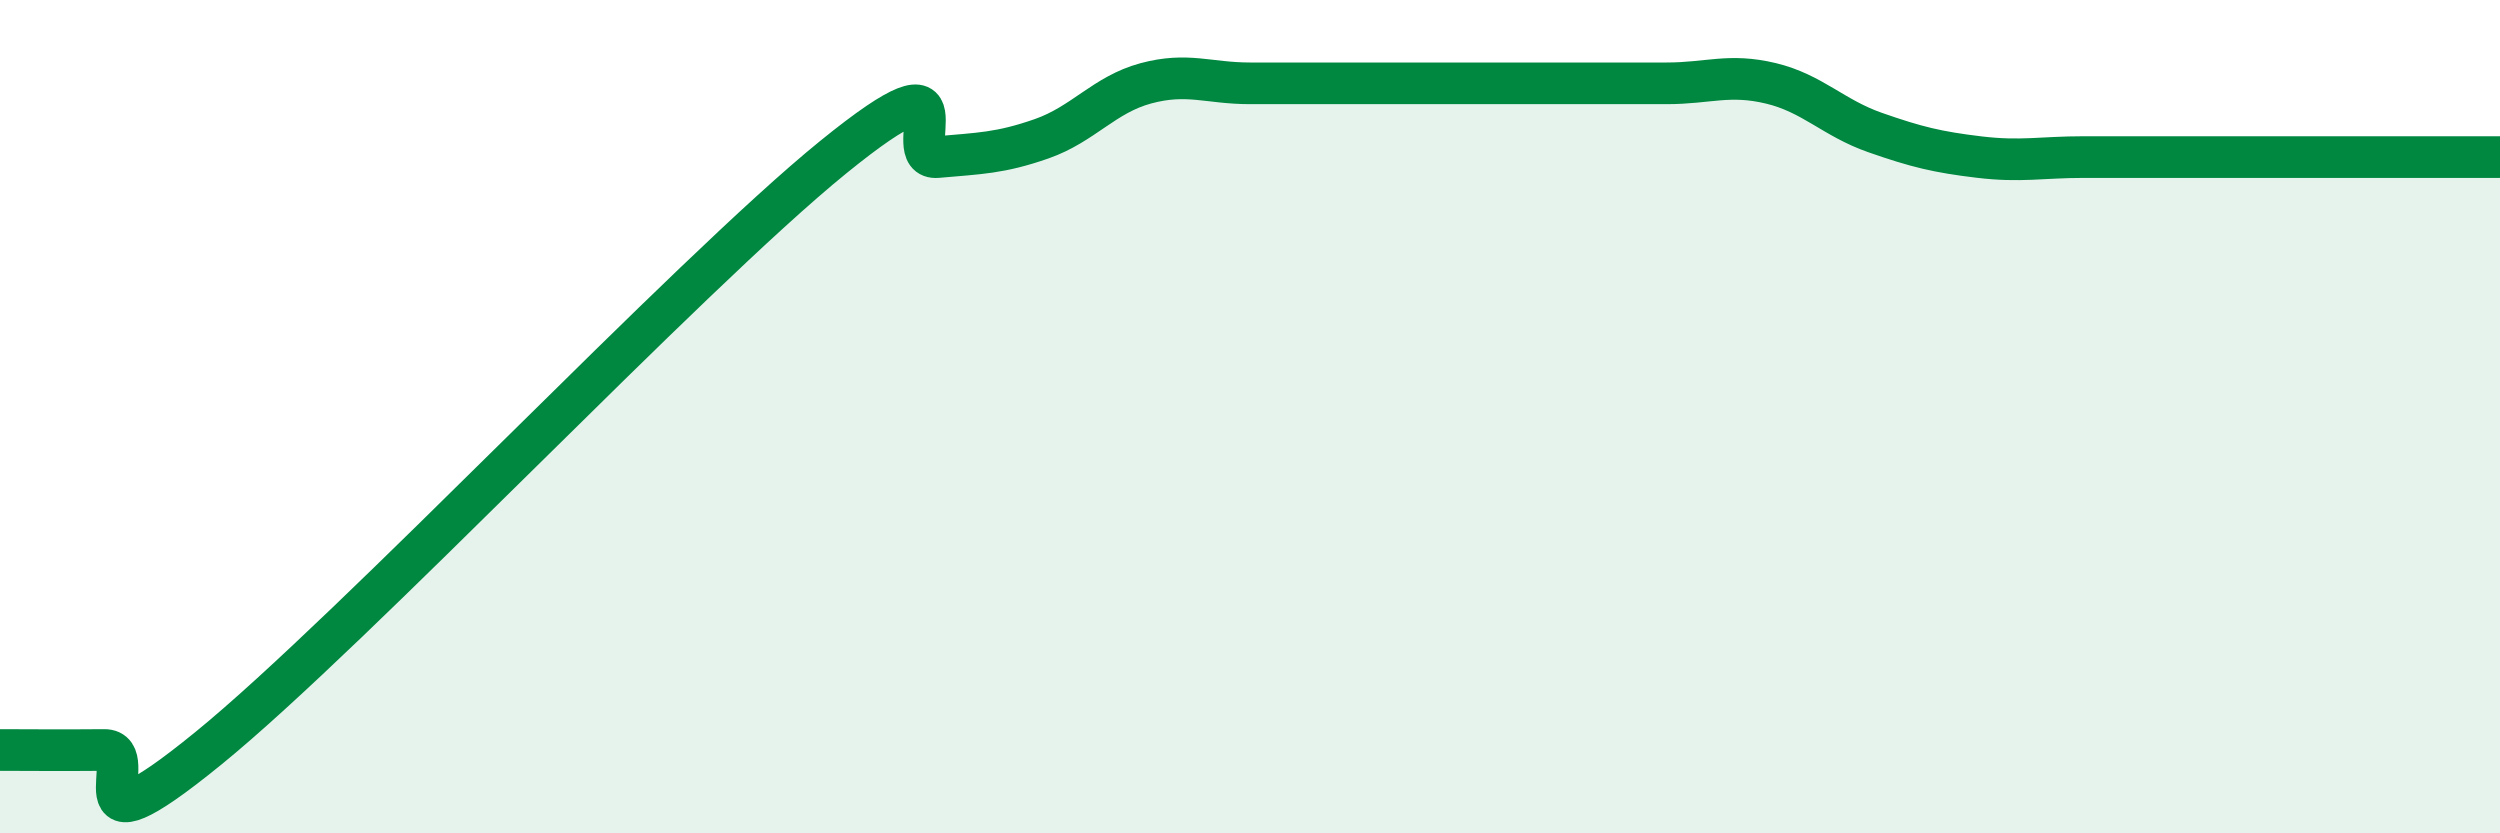
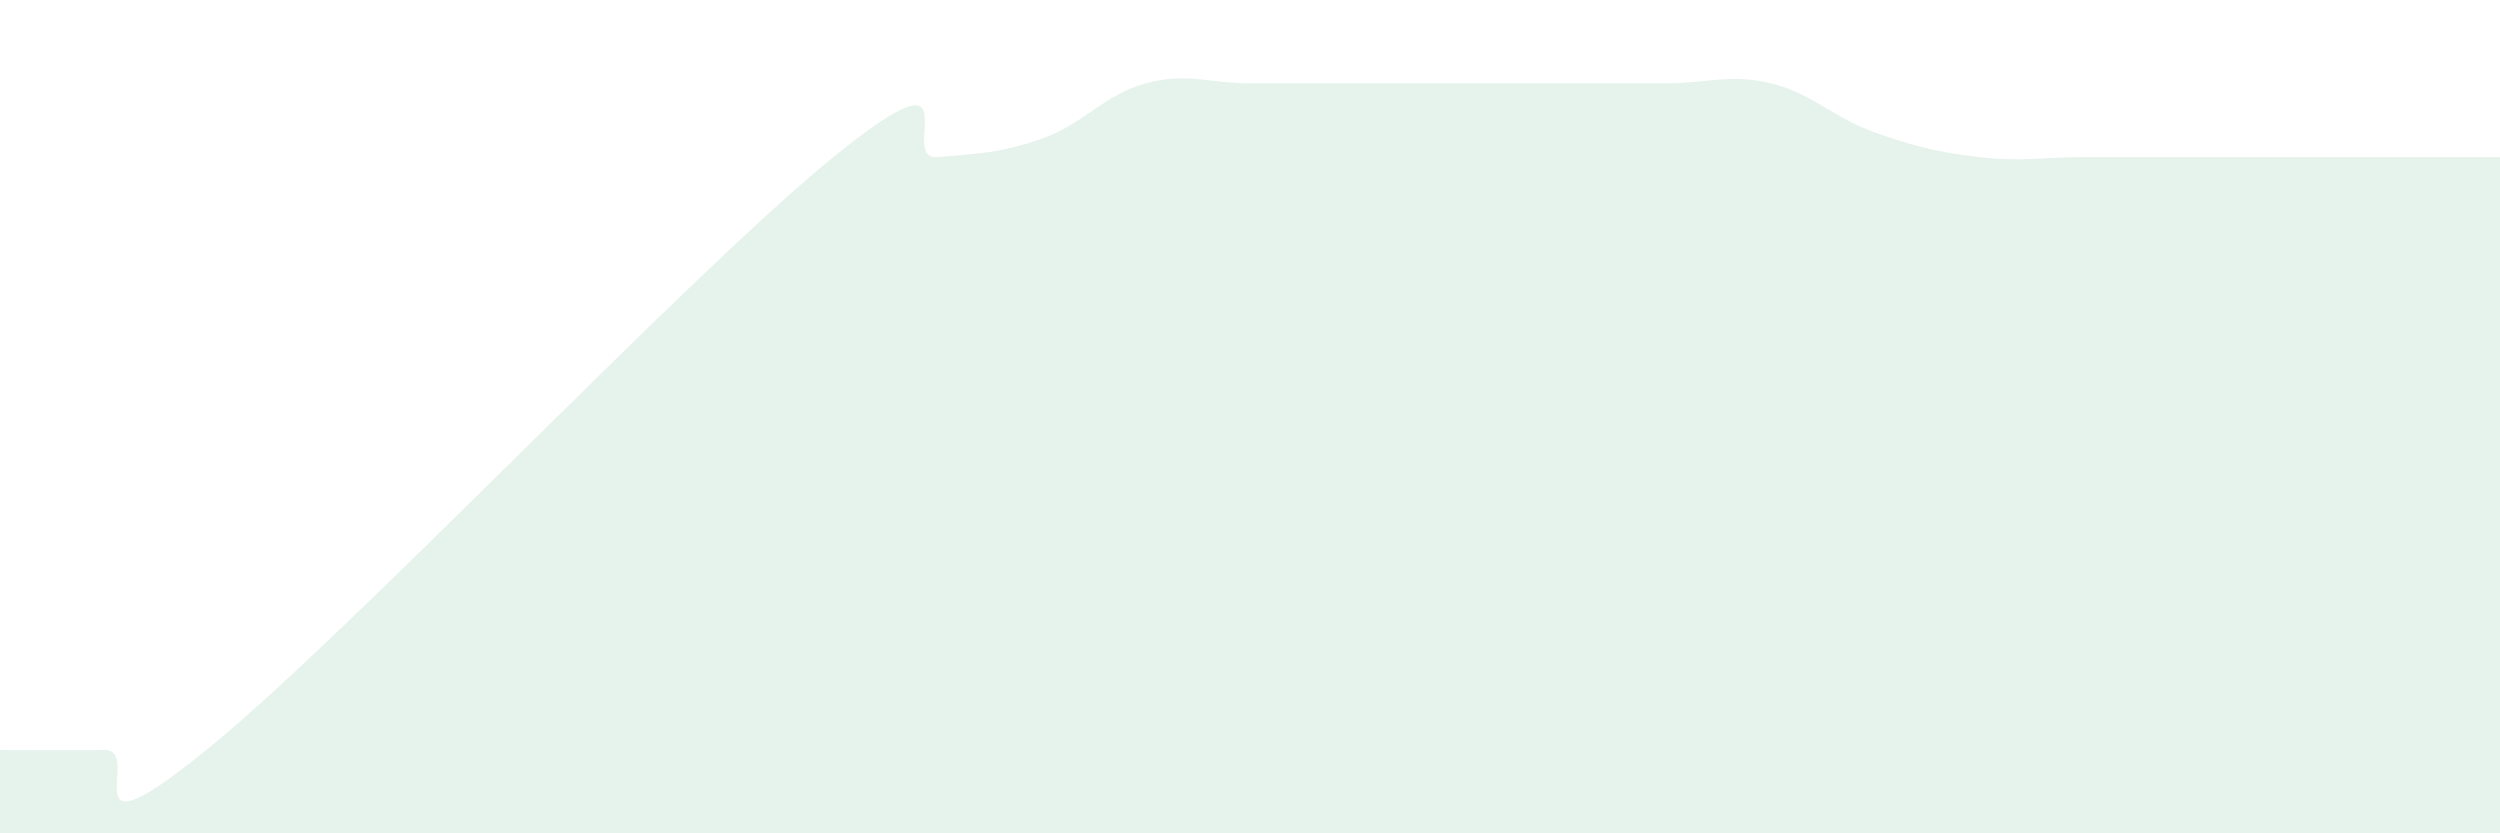
<svg xmlns="http://www.w3.org/2000/svg" width="60" height="20" viewBox="0 0 60 20">
  <path d="M 0,18 C 0.5,18 1.5,18.01 2.5,18 C 3.5,17.99 1.5,20.81 5,17.96 C 8.5,15.11 16.5,6.61 20,3.77 C 23.5,0.93 21.5,3.86 22.5,3.77 C 23.5,3.68 24,3.68 25,3.33 C 26,2.98 26.5,2.27 27.5,2 C 28.5,1.73 29,2 30,2 C 31,2 31.5,2 32.5,2 C 33.5,2 34,2 35,2 C 36,2 36.5,2 37.5,2 C 38.5,2 39,2 40,2 C 41,2 41.5,1.76 42.5,2 C 43.5,2.24 44,2.83 45,3.18 C 46,3.53 46.5,3.65 47.5,3.77 C 48.5,3.89 49,3.77 50,3.77 C 51,3.77 51.5,3.77 52.5,3.77 C 53.5,3.77 54,3.77 55,3.77 C 56,3.77 56.5,3.77 57.5,3.77 C 58.5,3.77 59.5,3.77 60,3.77L60 20L0 20Z" fill="#008740" opacity="0.1" stroke-linecap="round" stroke-linejoin="round" />
-   <path d="M 0,18 C 0.5,18 1.5,18.01 2.5,18 C 3.5,17.99 1.5,20.81 5,17.96 C 8.5,15.11 16.5,6.61 20,3.77 C 23.5,0.93 21.5,3.86 22.5,3.77 C 23.5,3.68 24,3.68 25,3.33 C 26,2.98 26.5,2.27 27.5,2 C 28.5,1.73 29,2 30,2 C 31,2 31.5,2 32.5,2 C 33.5,2 34,2 35,2 C 36,2 36.5,2 37.5,2 C 38.5,2 39,2 40,2 C 41,2 41.5,1.76 42.5,2 C 43.5,2.24 44,2.83 45,3.18 C 46,3.53 46.5,3.65 47.5,3.77 C 48.5,3.89 49,3.77 50,3.77 C 51,3.77 51.5,3.77 52.5,3.77 C 53.5,3.77 54,3.77 55,3.77 C 56,3.77 56.5,3.77 57.5,3.77 C 58.5,3.77 59.5,3.77 60,3.77" stroke="#008740" stroke-width="1" fill="none" stroke-linecap="round" stroke-linejoin="round" />
</svg>